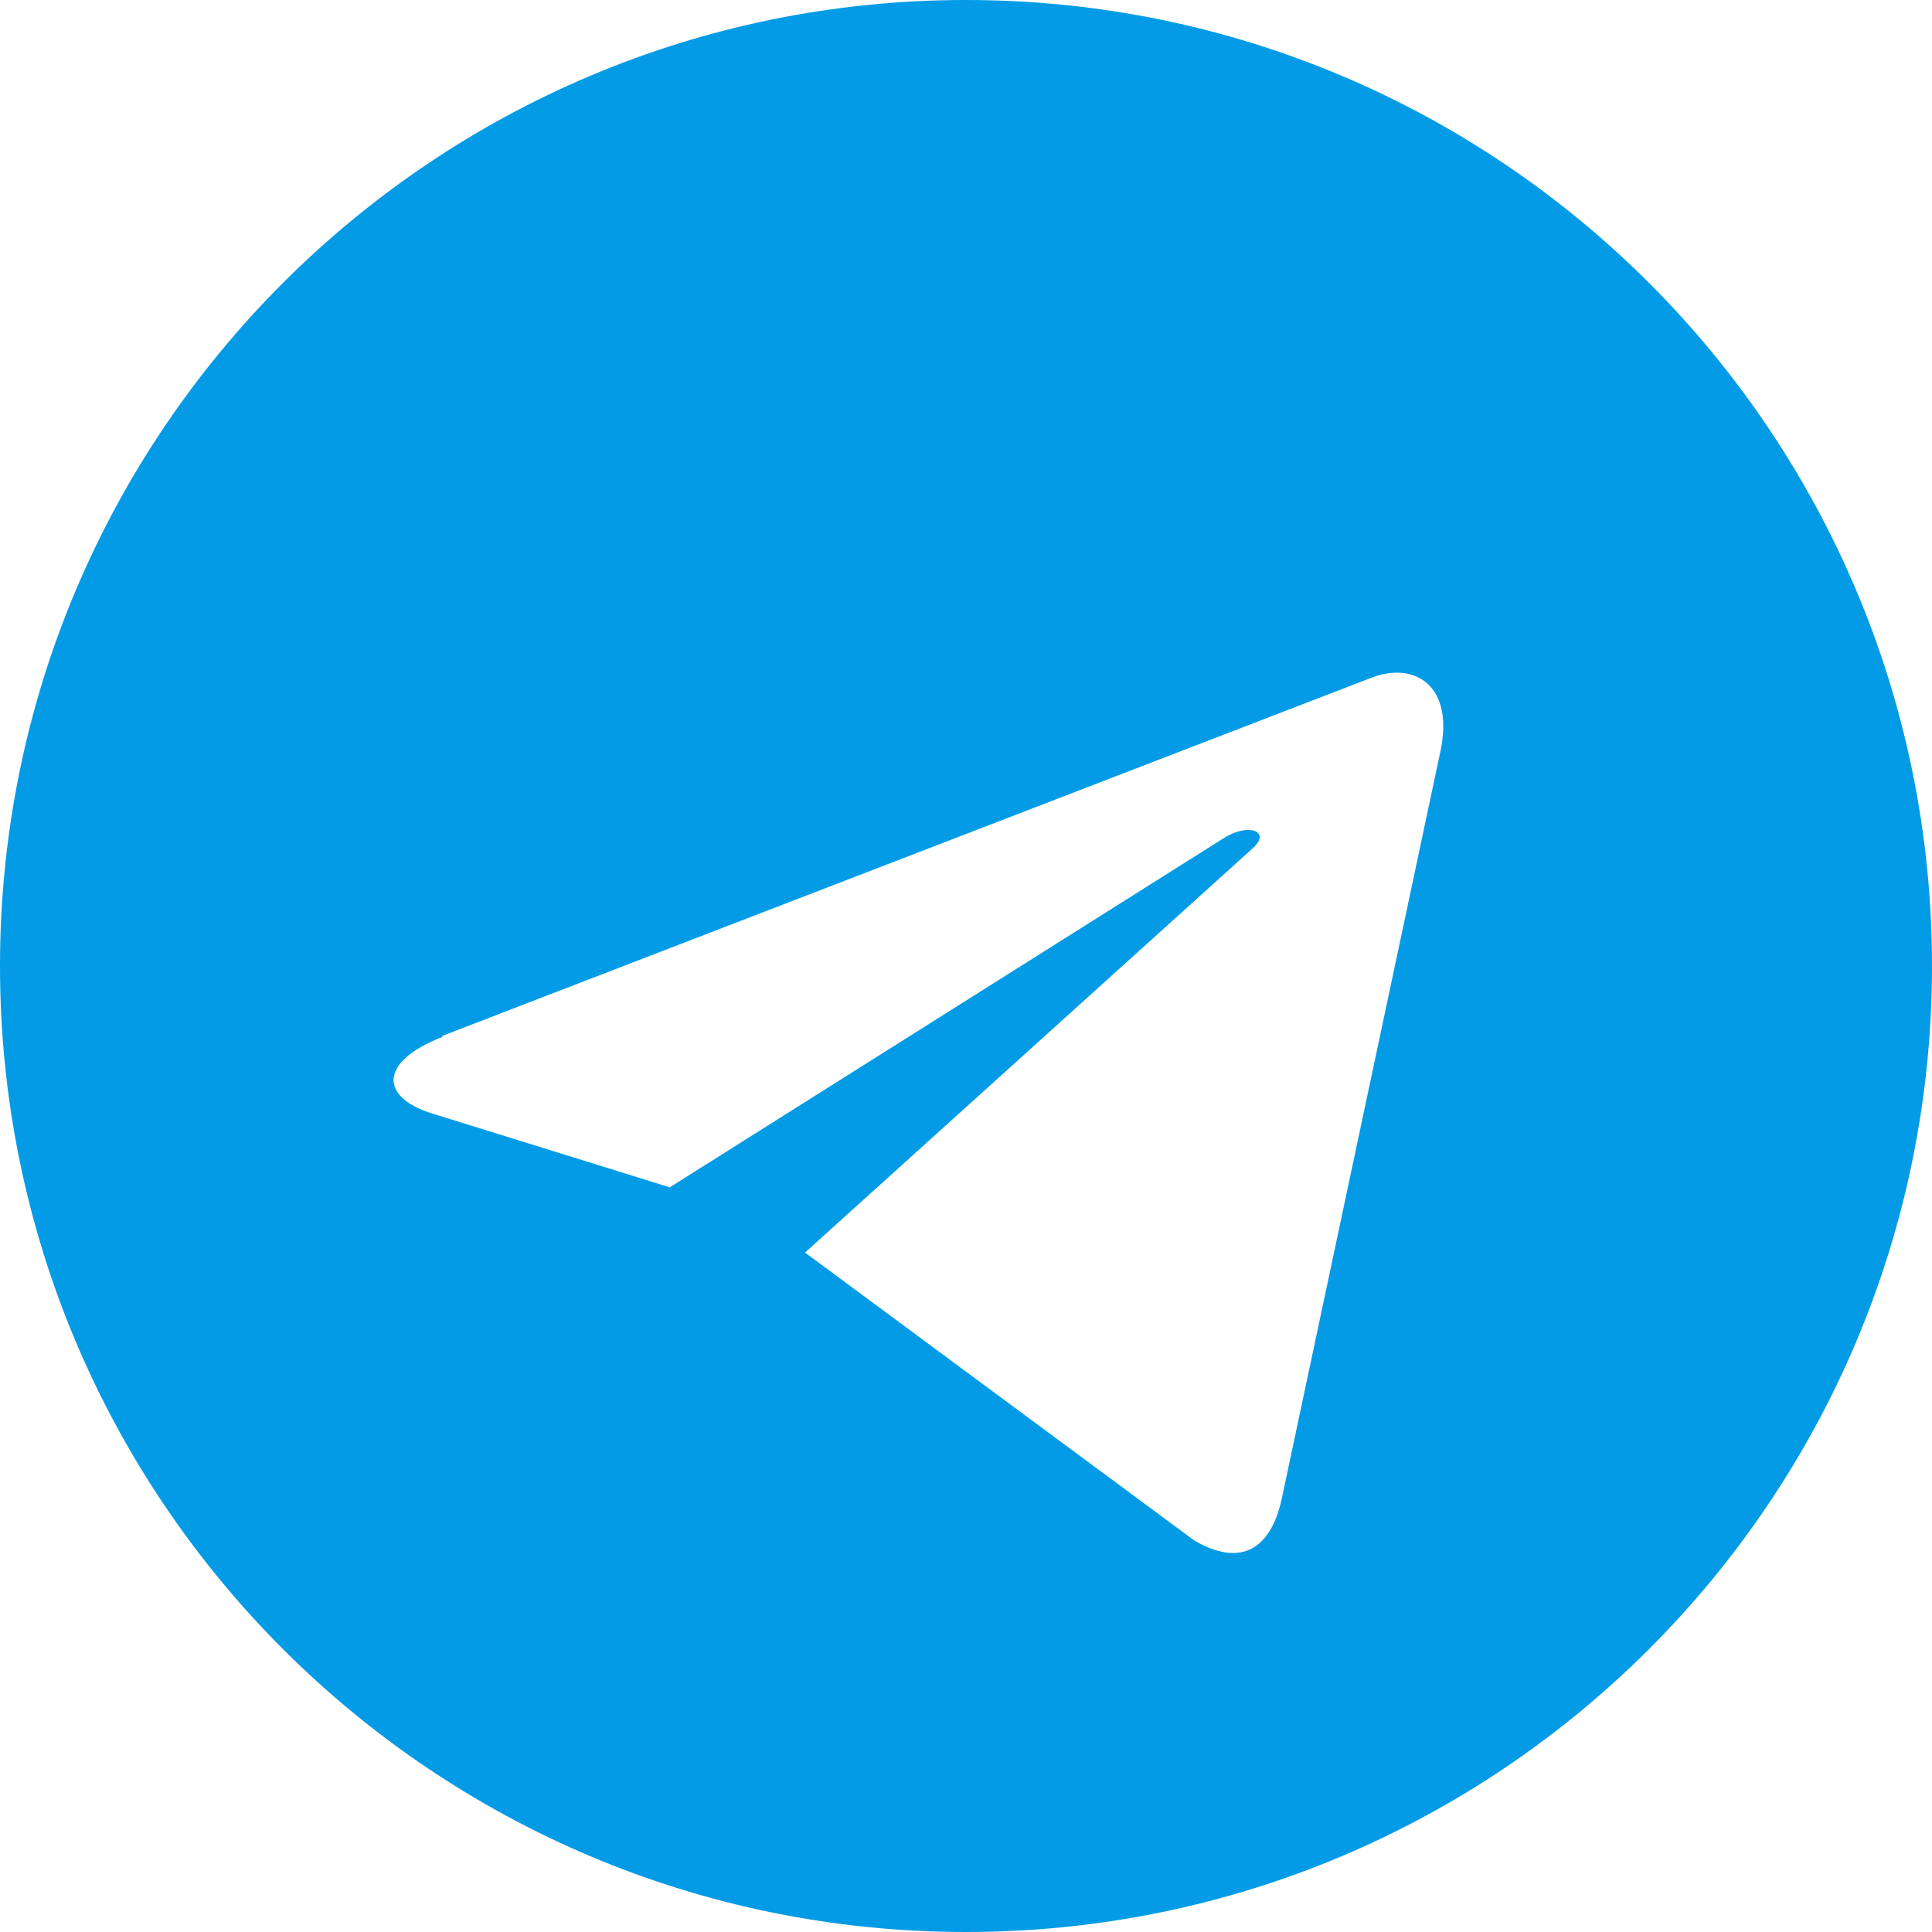
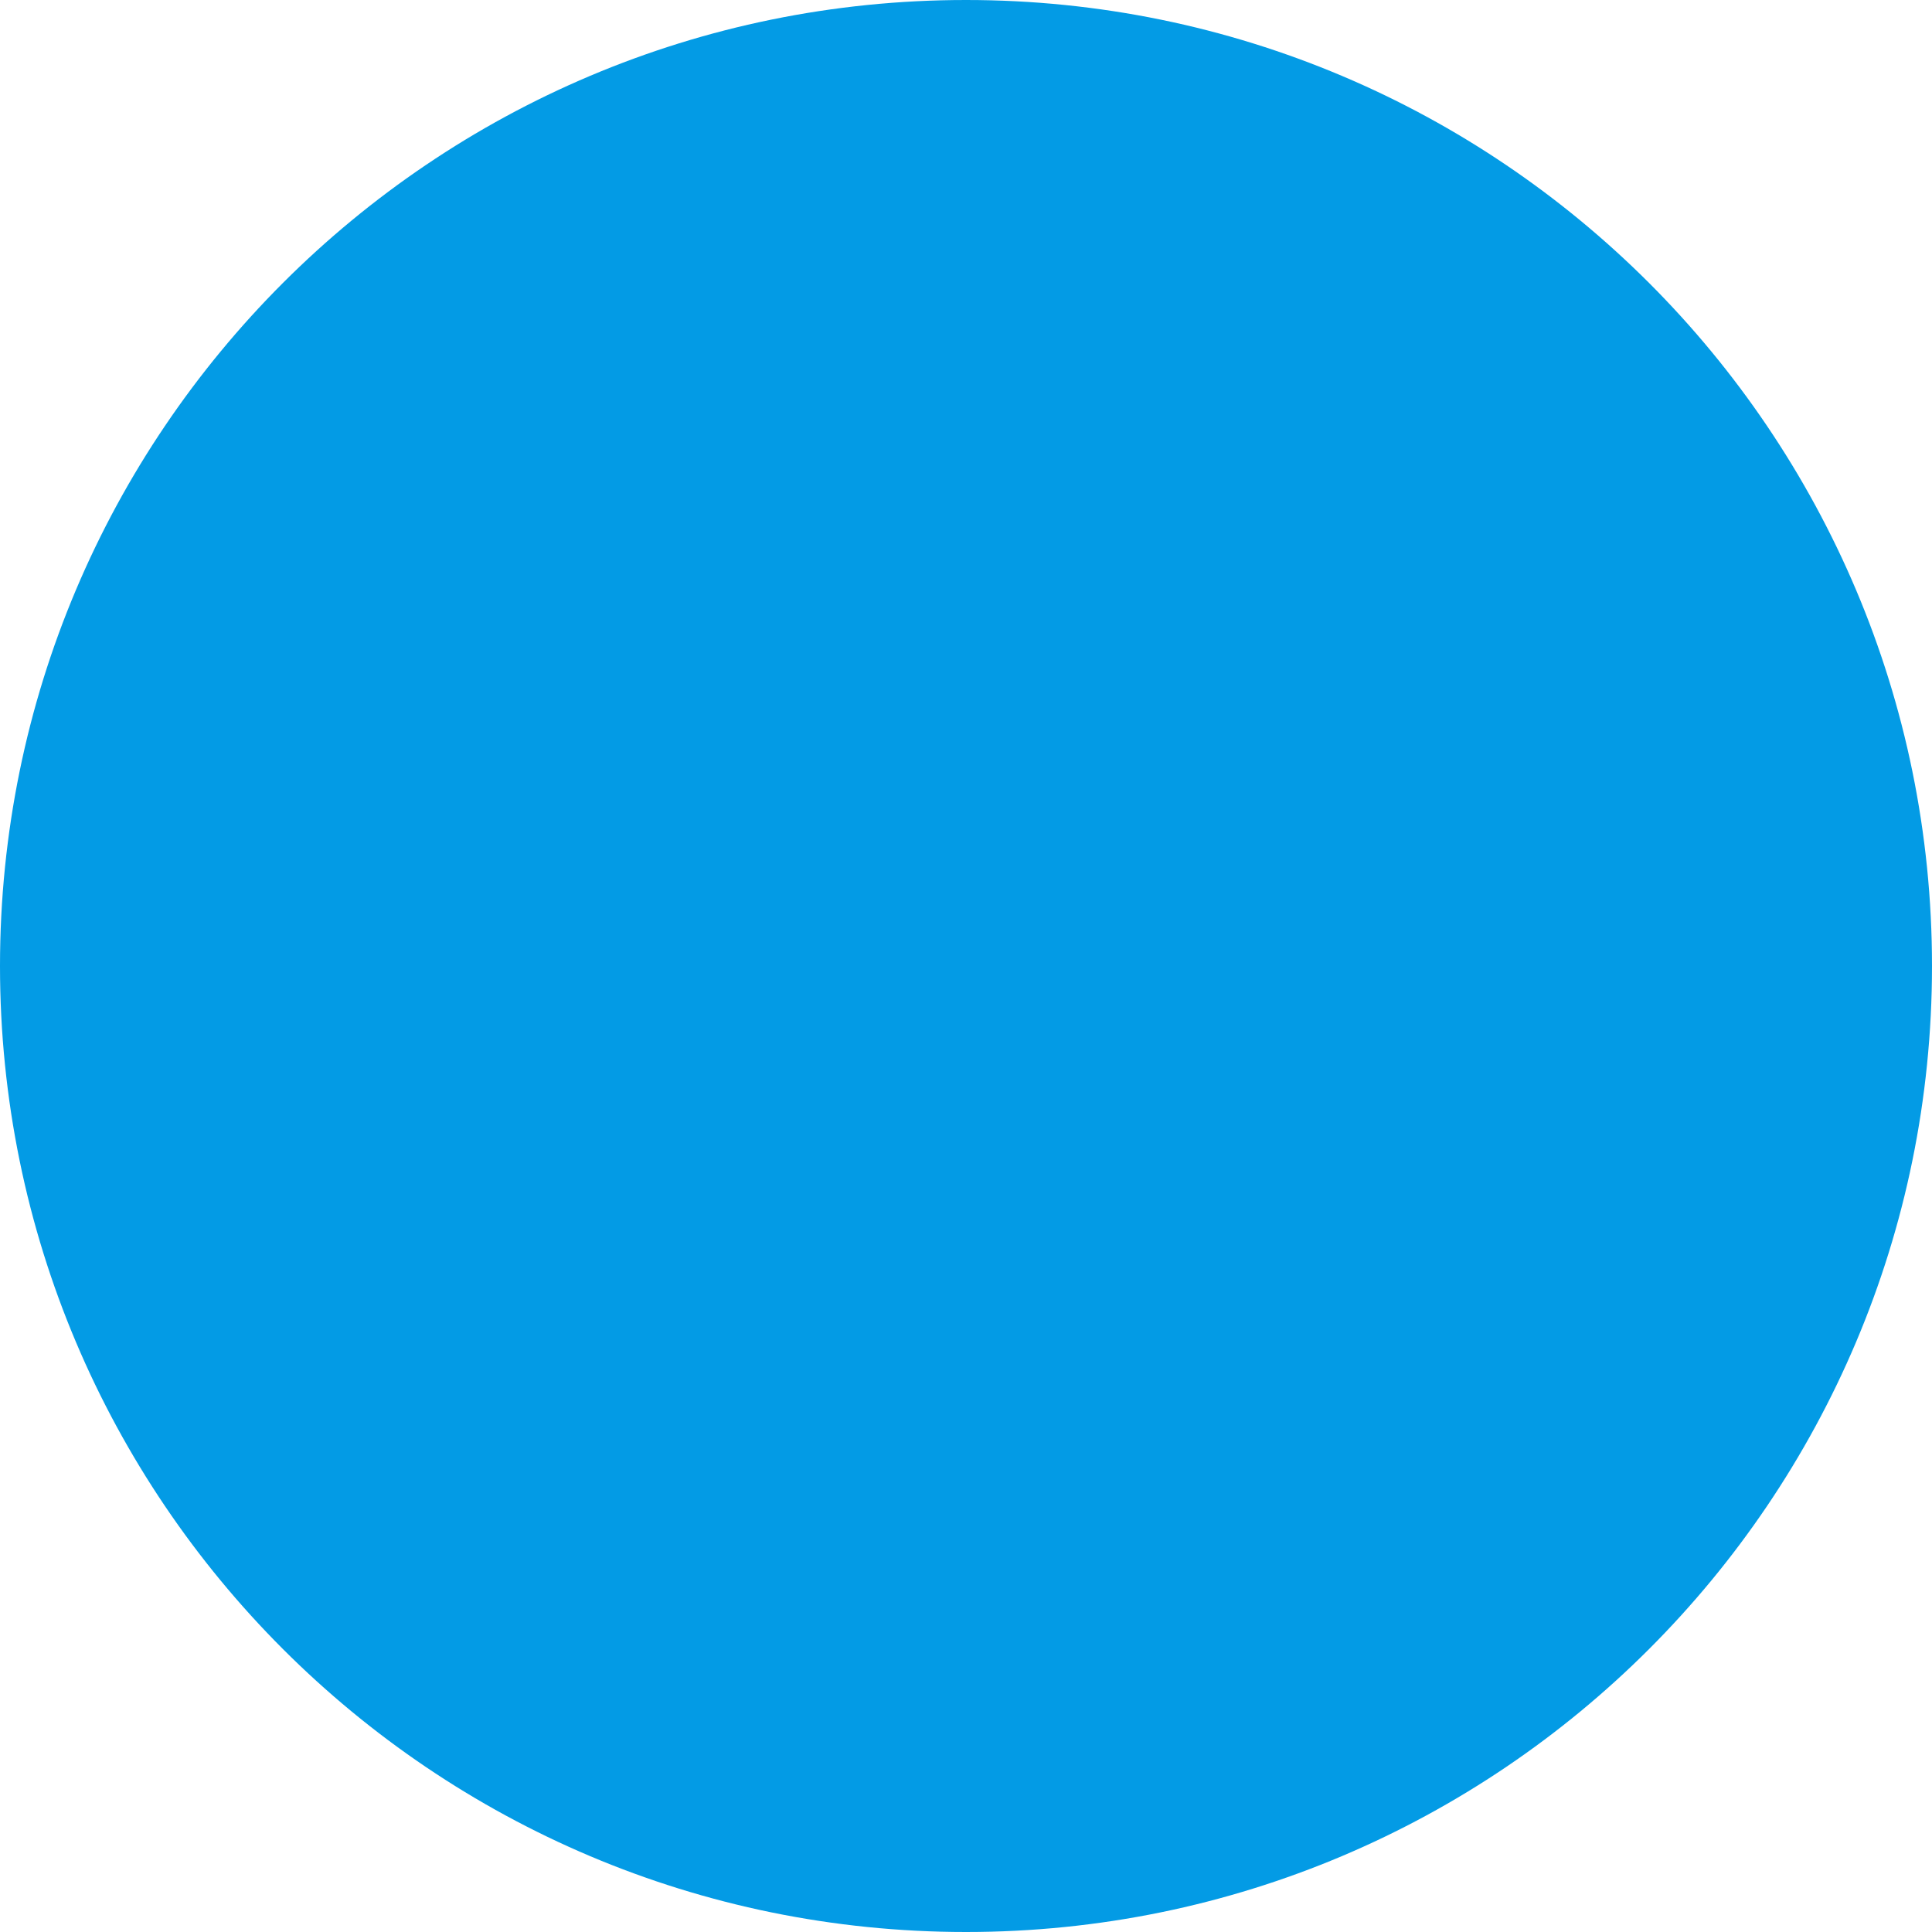
<svg xmlns="http://www.w3.org/2000/svg" width="85" height="85" viewBox="0 0 85 85" fill="none">
  <path d="M42.5 85C65.972 85 85 65.972 85 42.5C85 19.028 65.972 0 42.5 0C19.028 0 0 19.028 0 42.5C0 65.972 19.028 85 42.5 85Z" fill="#039BE5" />
  <g filter="url(#filter0_d_685_979)">
-     <path d="M19.444 41.58L60.421 25.784C62.333 25.111 63.998 26.244 63.36 29.113L56.383 61.98C55.852 64.317 54.471 64.884 52.558 63.786L35.417 51.107L55.108 33.327C55.958 32.584 54.931 32.159 53.798 32.902L29.467 48.238L18.983 44.98C16.717 44.271 16.646 42.713 19.479 41.615L19.444 41.58Z" fill="white" />
-   </g>
+     </g>
  <defs>
    <filter id="filter0_d_685_979" x="13.315" y="25.595" width="54.184" height="46.73" filterUnits="userSpaceOnUse" color-interpolation-filters="sRGB">
      <feFlood flood-opacity="0" result="BackgroundImageFix" />
      <feColorMatrix in="SourceAlpha" type="matrix" values="0 0 0 0 0 0 0 0 0 0 0 0 0 0 0 0 0 0 127 0" result="hardAlpha" />
      <feOffset dy="4" />
      <feGaussianBlur stdDeviation="2" />
      <feComposite in2="hardAlpha" operator="out" />
      <feColorMatrix type="matrix" values="0 0 0 0 0.117 0 0 0 0 0.487 0 0 0 0 0.832 0 0 0 1 0" />
      <feBlend mode="normal" in2="BackgroundImageFix" result="effect1_dropShadow_685_979" />
      <feBlend mode="normal" in="SourceGraphic" in2="effect1_dropShadow_685_979" result="shape" />
    </filter>
  </defs>
</svg>